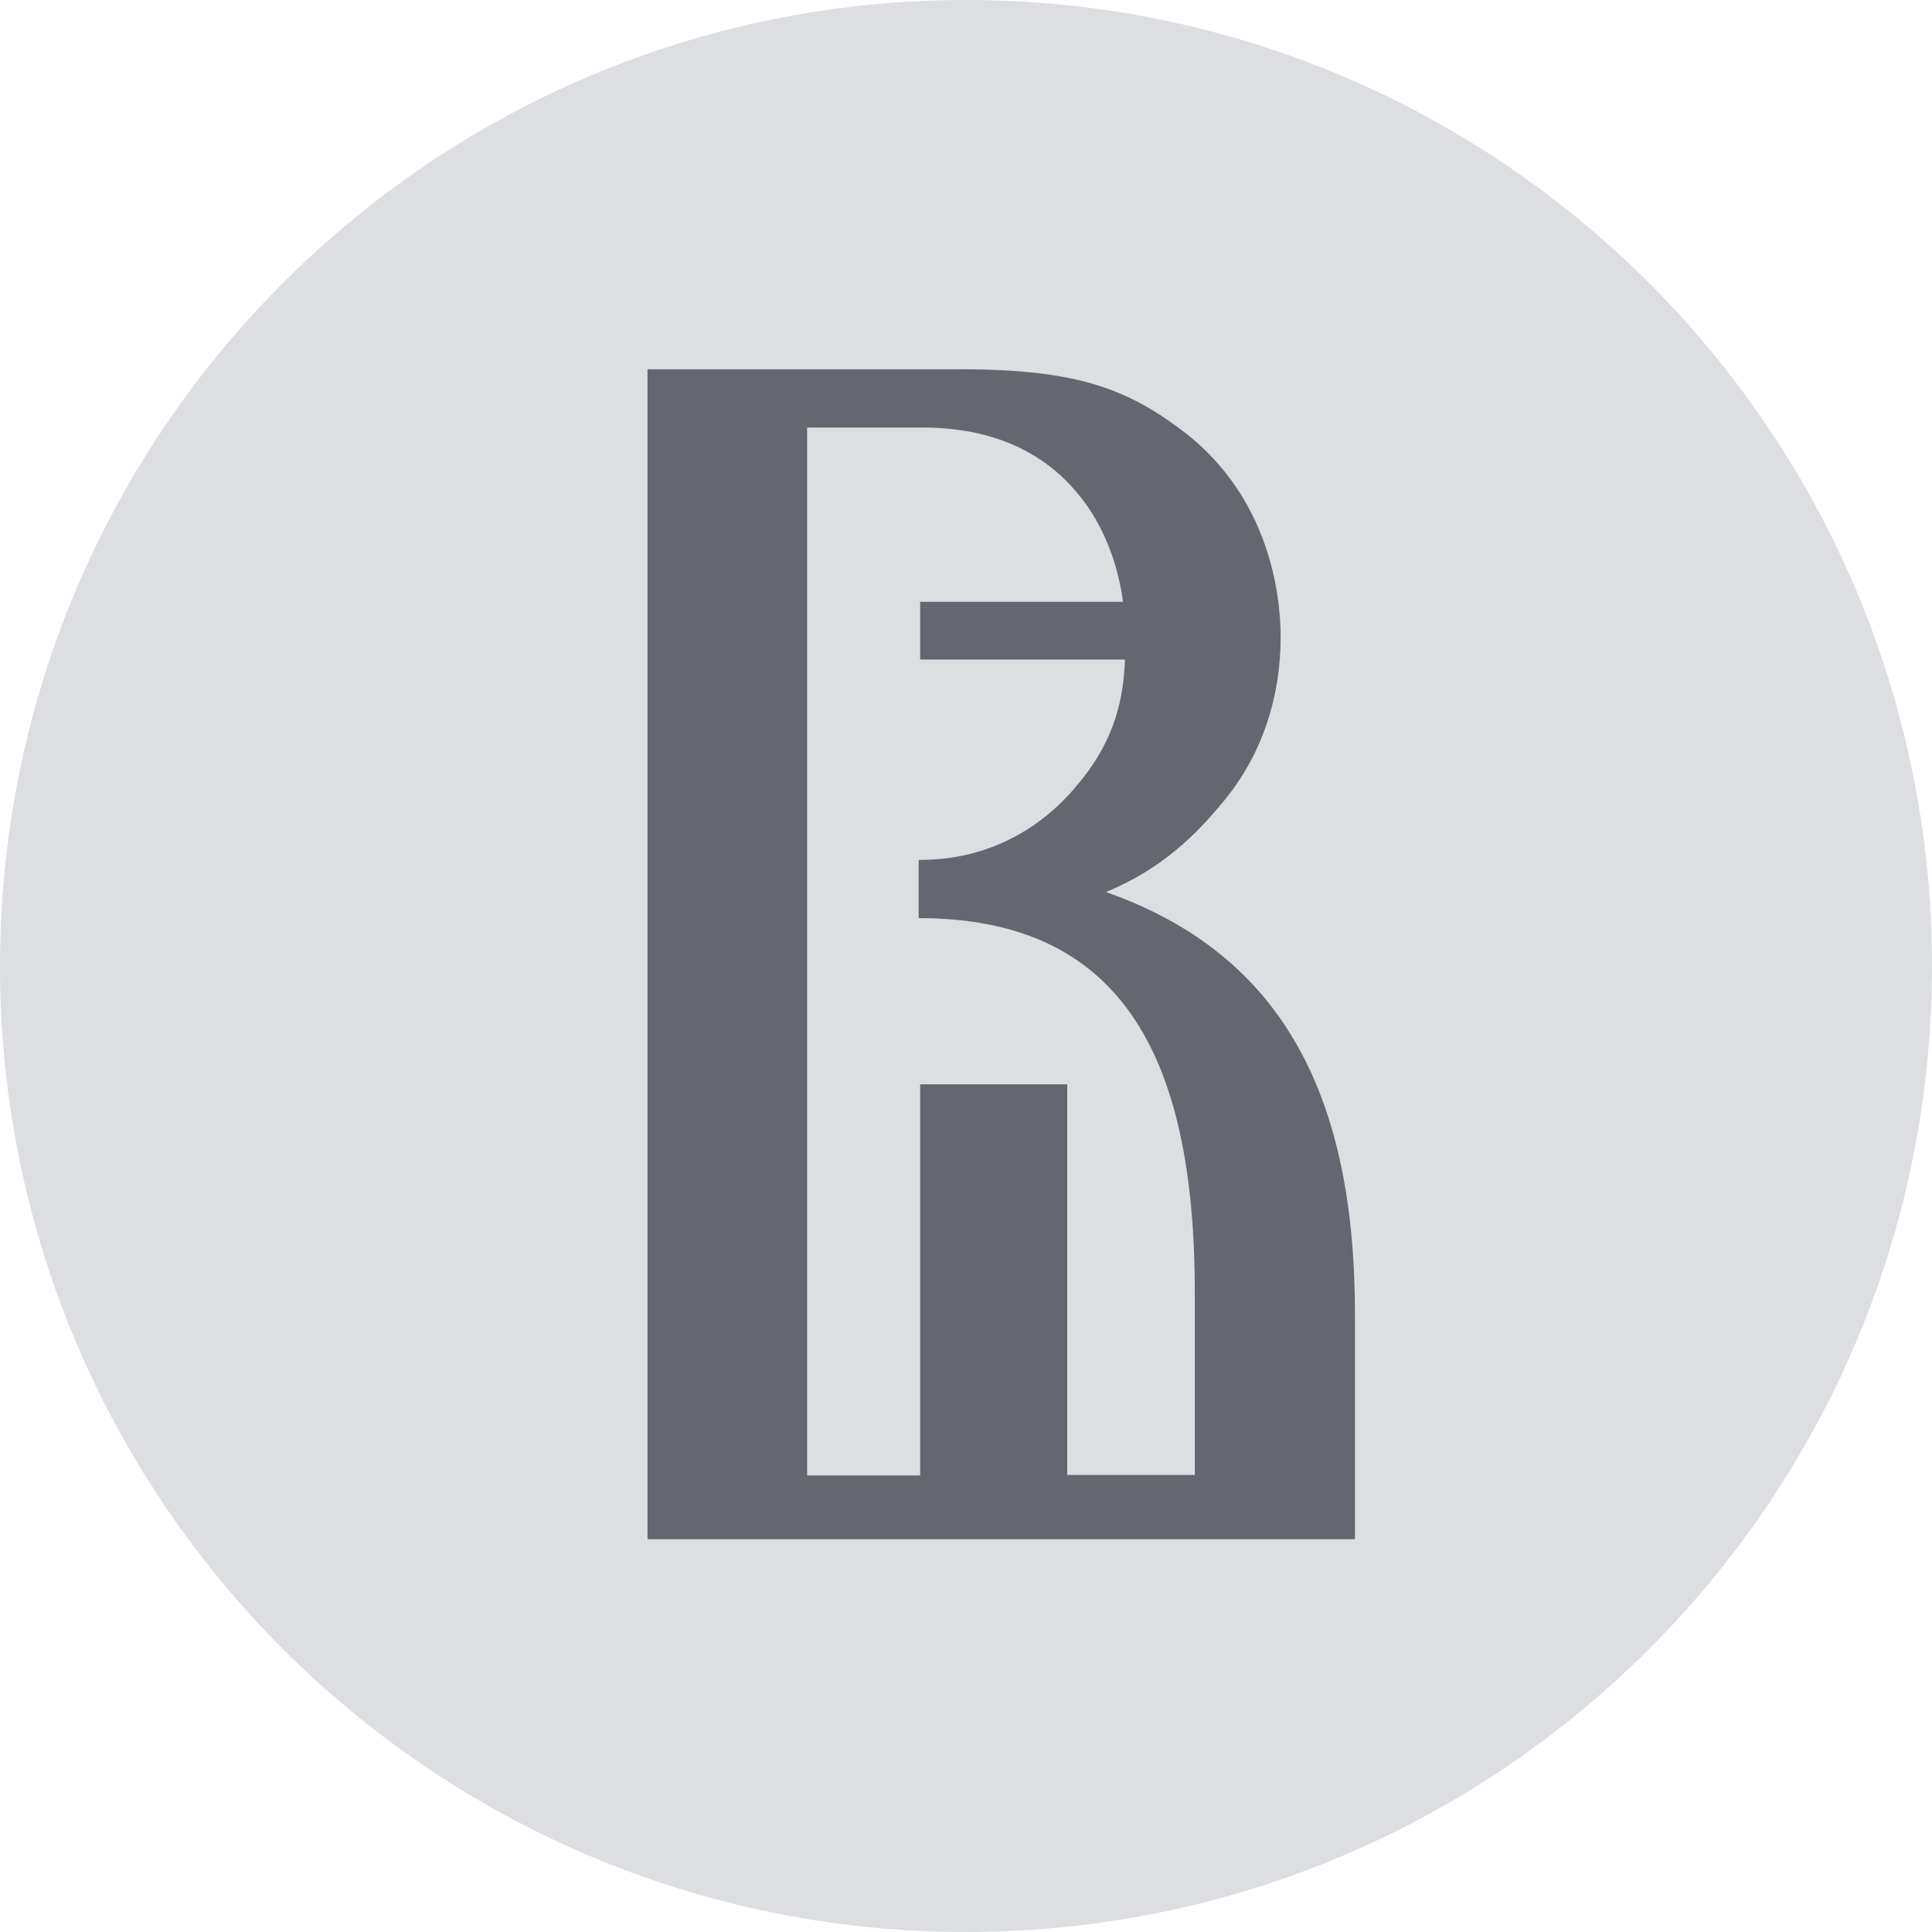
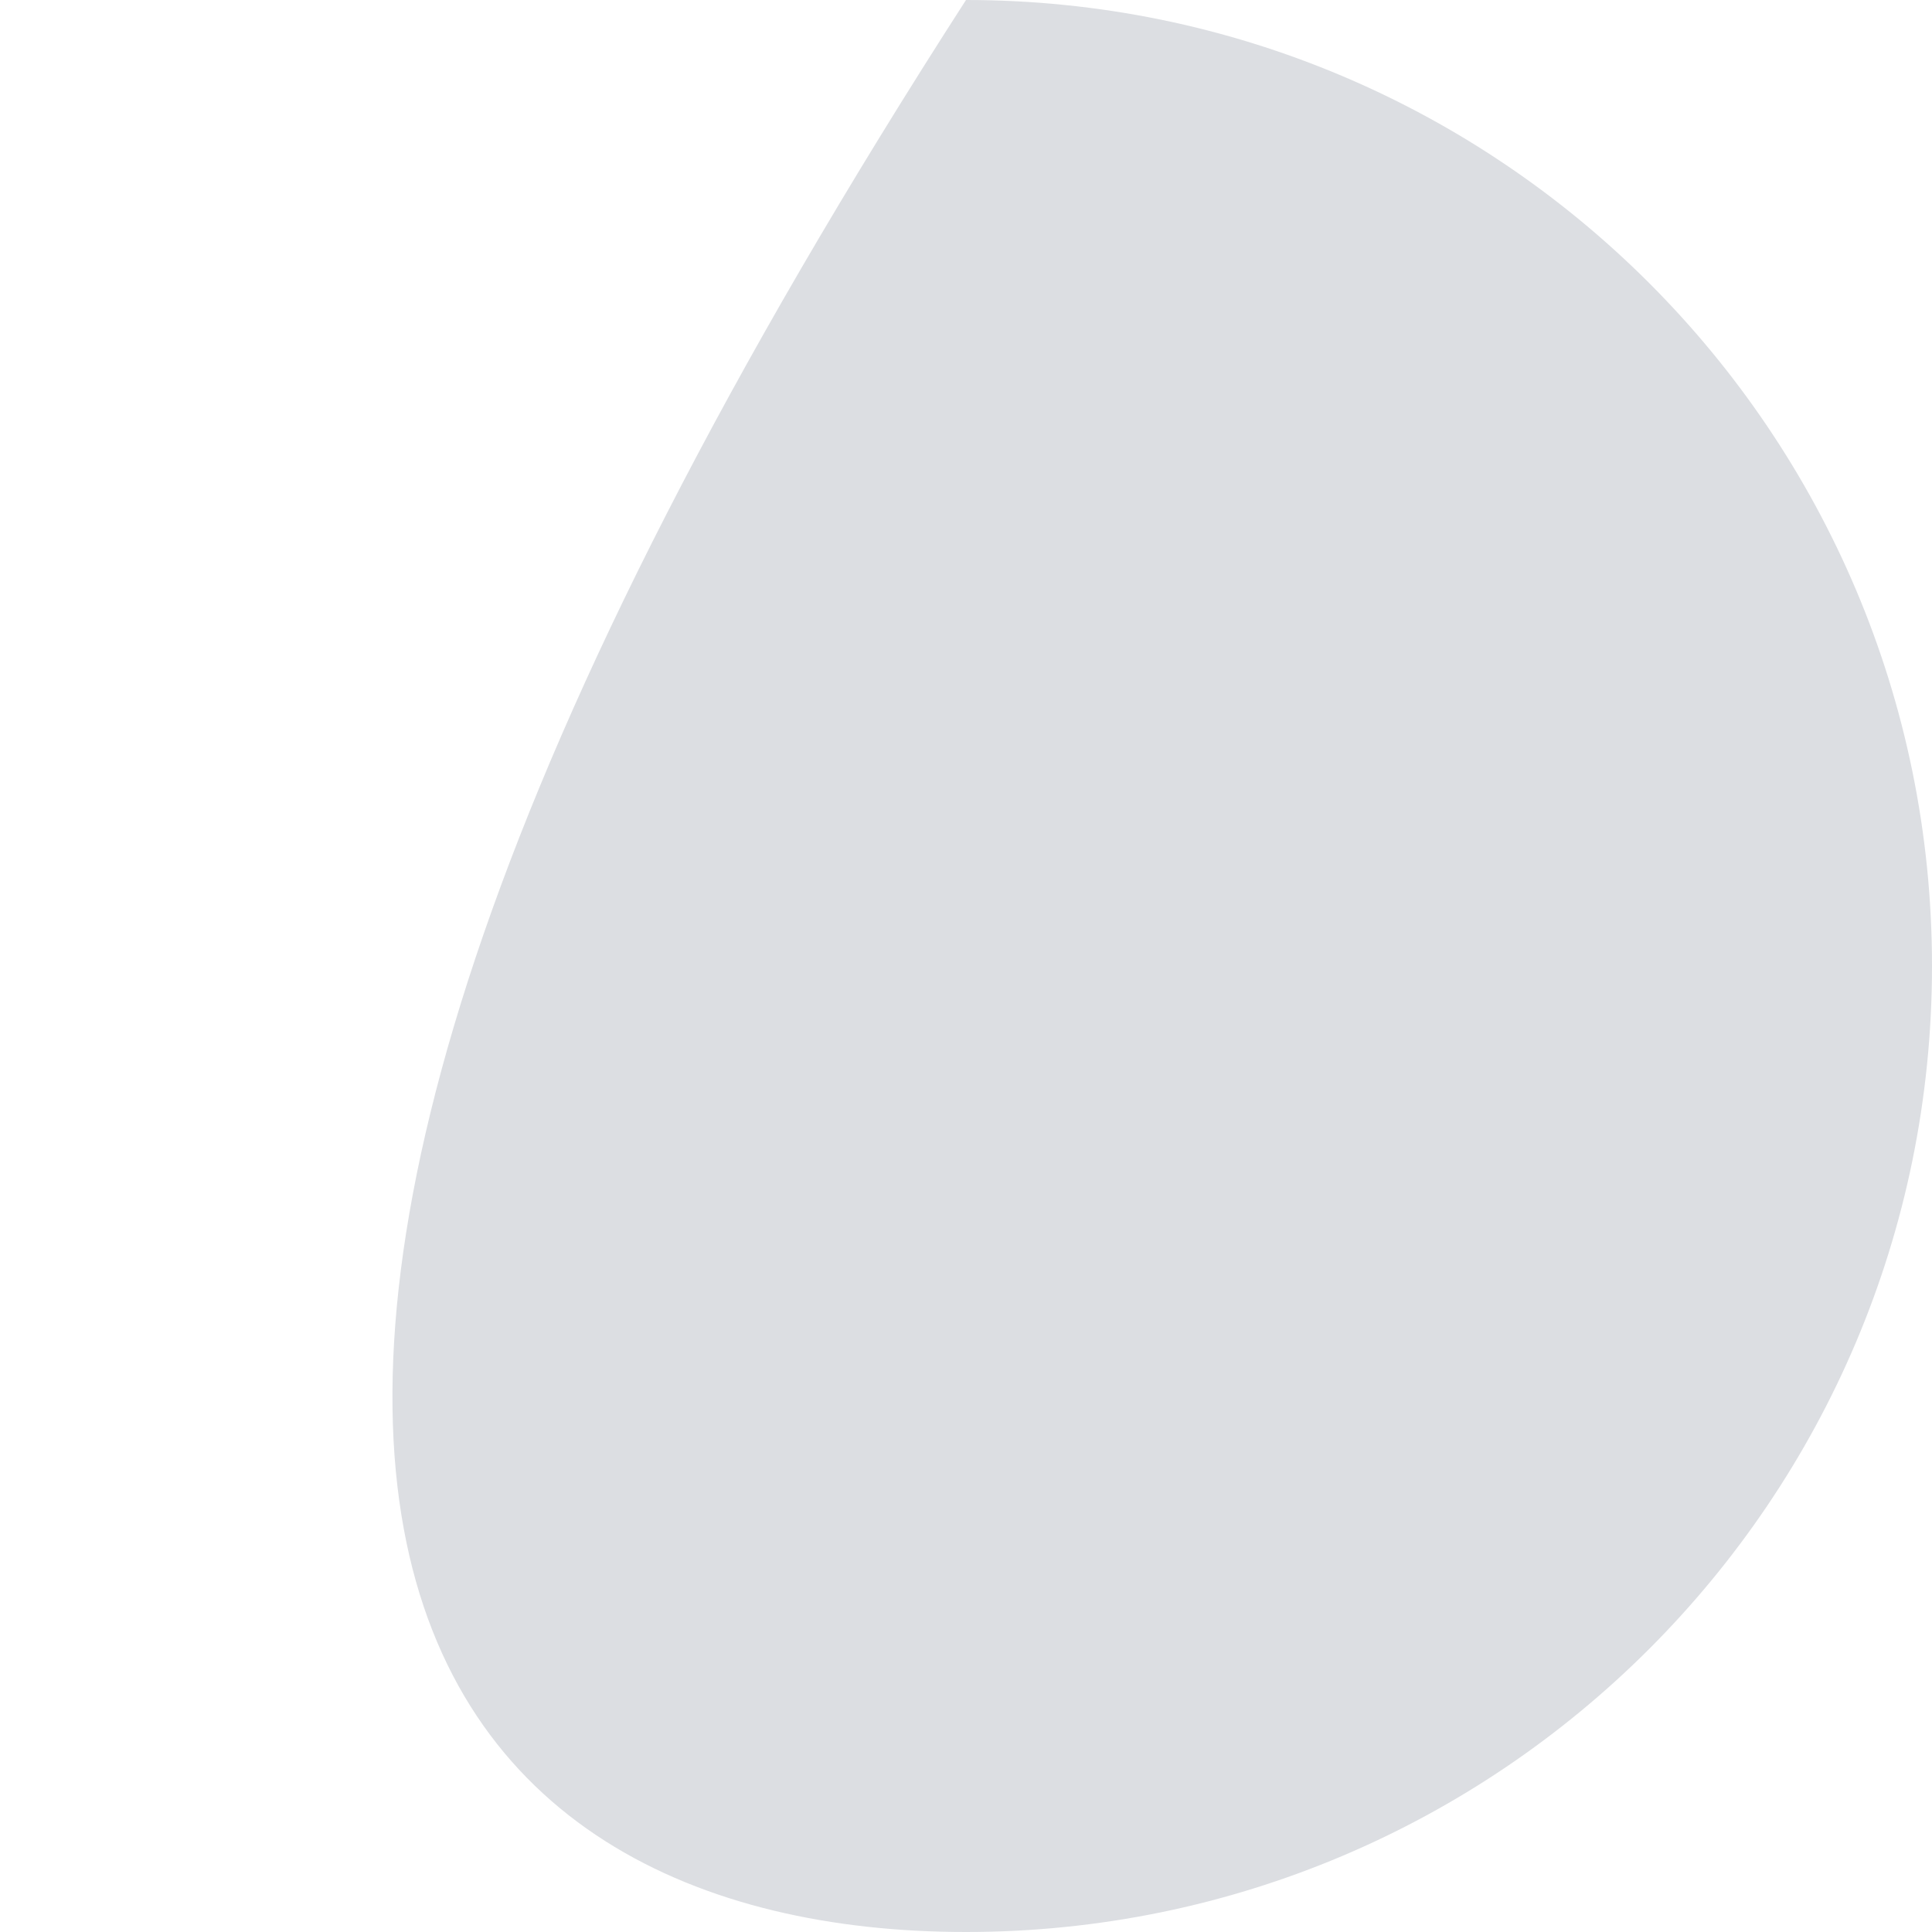
<svg xmlns="http://www.w3.org/2000/svg" width="64" height="64" viewBox="0 0 64 64" fill="none">
-   <path d="M64 32C64 14.327 49.673 -2.09213e-06 32 -1.31962e-06C14.327 -5.47099e-07 -2.17128e-06 14.327 -1.39876e-06 32C-6.26248e-07 49.673 14.327 64 32 64C49.673 64 64 49.673 64 32Z" fill="#DCDEE2" />
-   <path d="M36.635 29.549C38.514 28.784 39.662 27.586 40.411 26.688C41.841 25.042 42.423 23.029 42.423 21.116C42.423 19.569 41.991 16.492 39.296 14.363C37.433 12.933 35.787 12.234 31.861 12.234H29.865C29.799 12.234 29.749 12.234 29.666 12.234H21.449V50.989H44.885V43.554C44.885 36.435 42.59 31.645 36.635 29.549ZM39.579 48.86H35.354V35.919H30.481V48.876H26.738V14.164H30.581C32.011 14.164 34.19 14.48 35.737 16.393C36.535 17.357 37.034 18.655 37.2 19.935H30.481V21.848H37.267C37.217 23.079 36.968 24.459 35.753 25.923C34.689 27.254 32.943 28.485 30.481 28.485C30.464 28.485 30.448 28.485 30.431 28.485V30.414C37.017 30.414 39.579 34.788 39.579 42.806V48.86Z" fill="#040413" fill-opacity="0.55" />
+   <path d="M64 32C64 14.327 49.673 -2.09213e-06 32 -1.31962e-06C-6.26248e-07 49.673 14.327 64 32 64C49.673 64 64 49.673 64 32Z" fill="#DCDEE2" />
</svg>